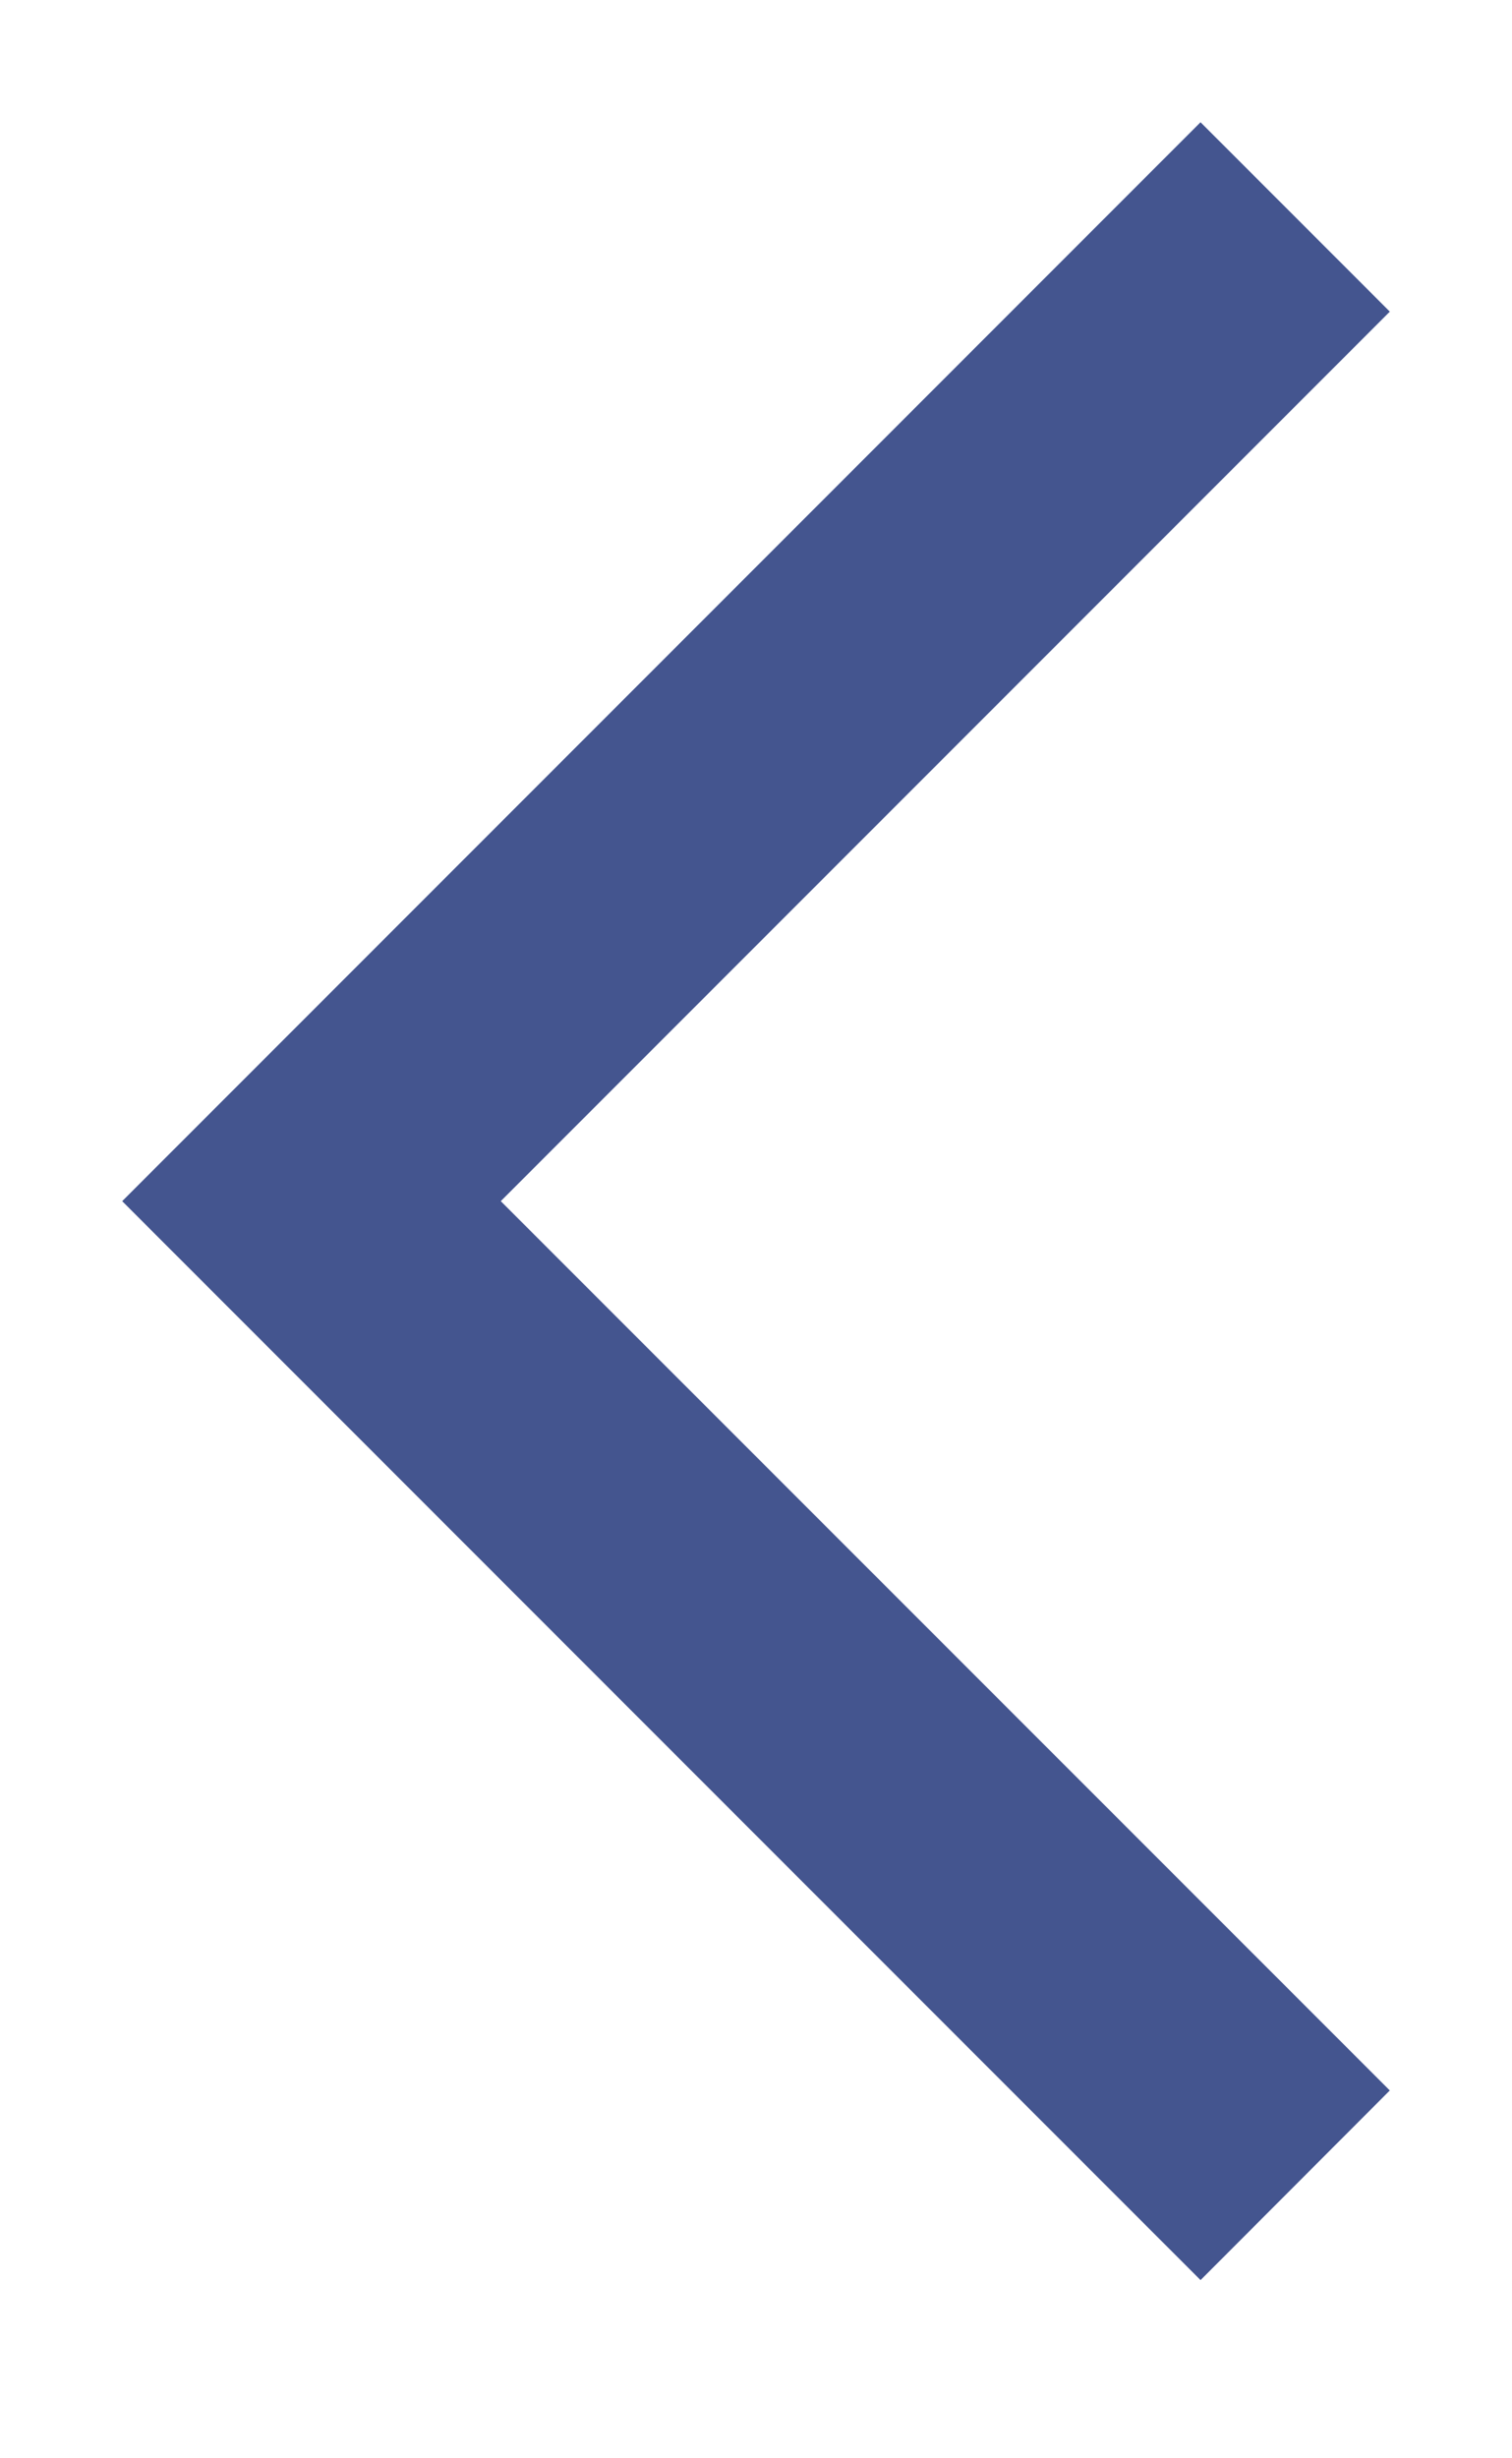
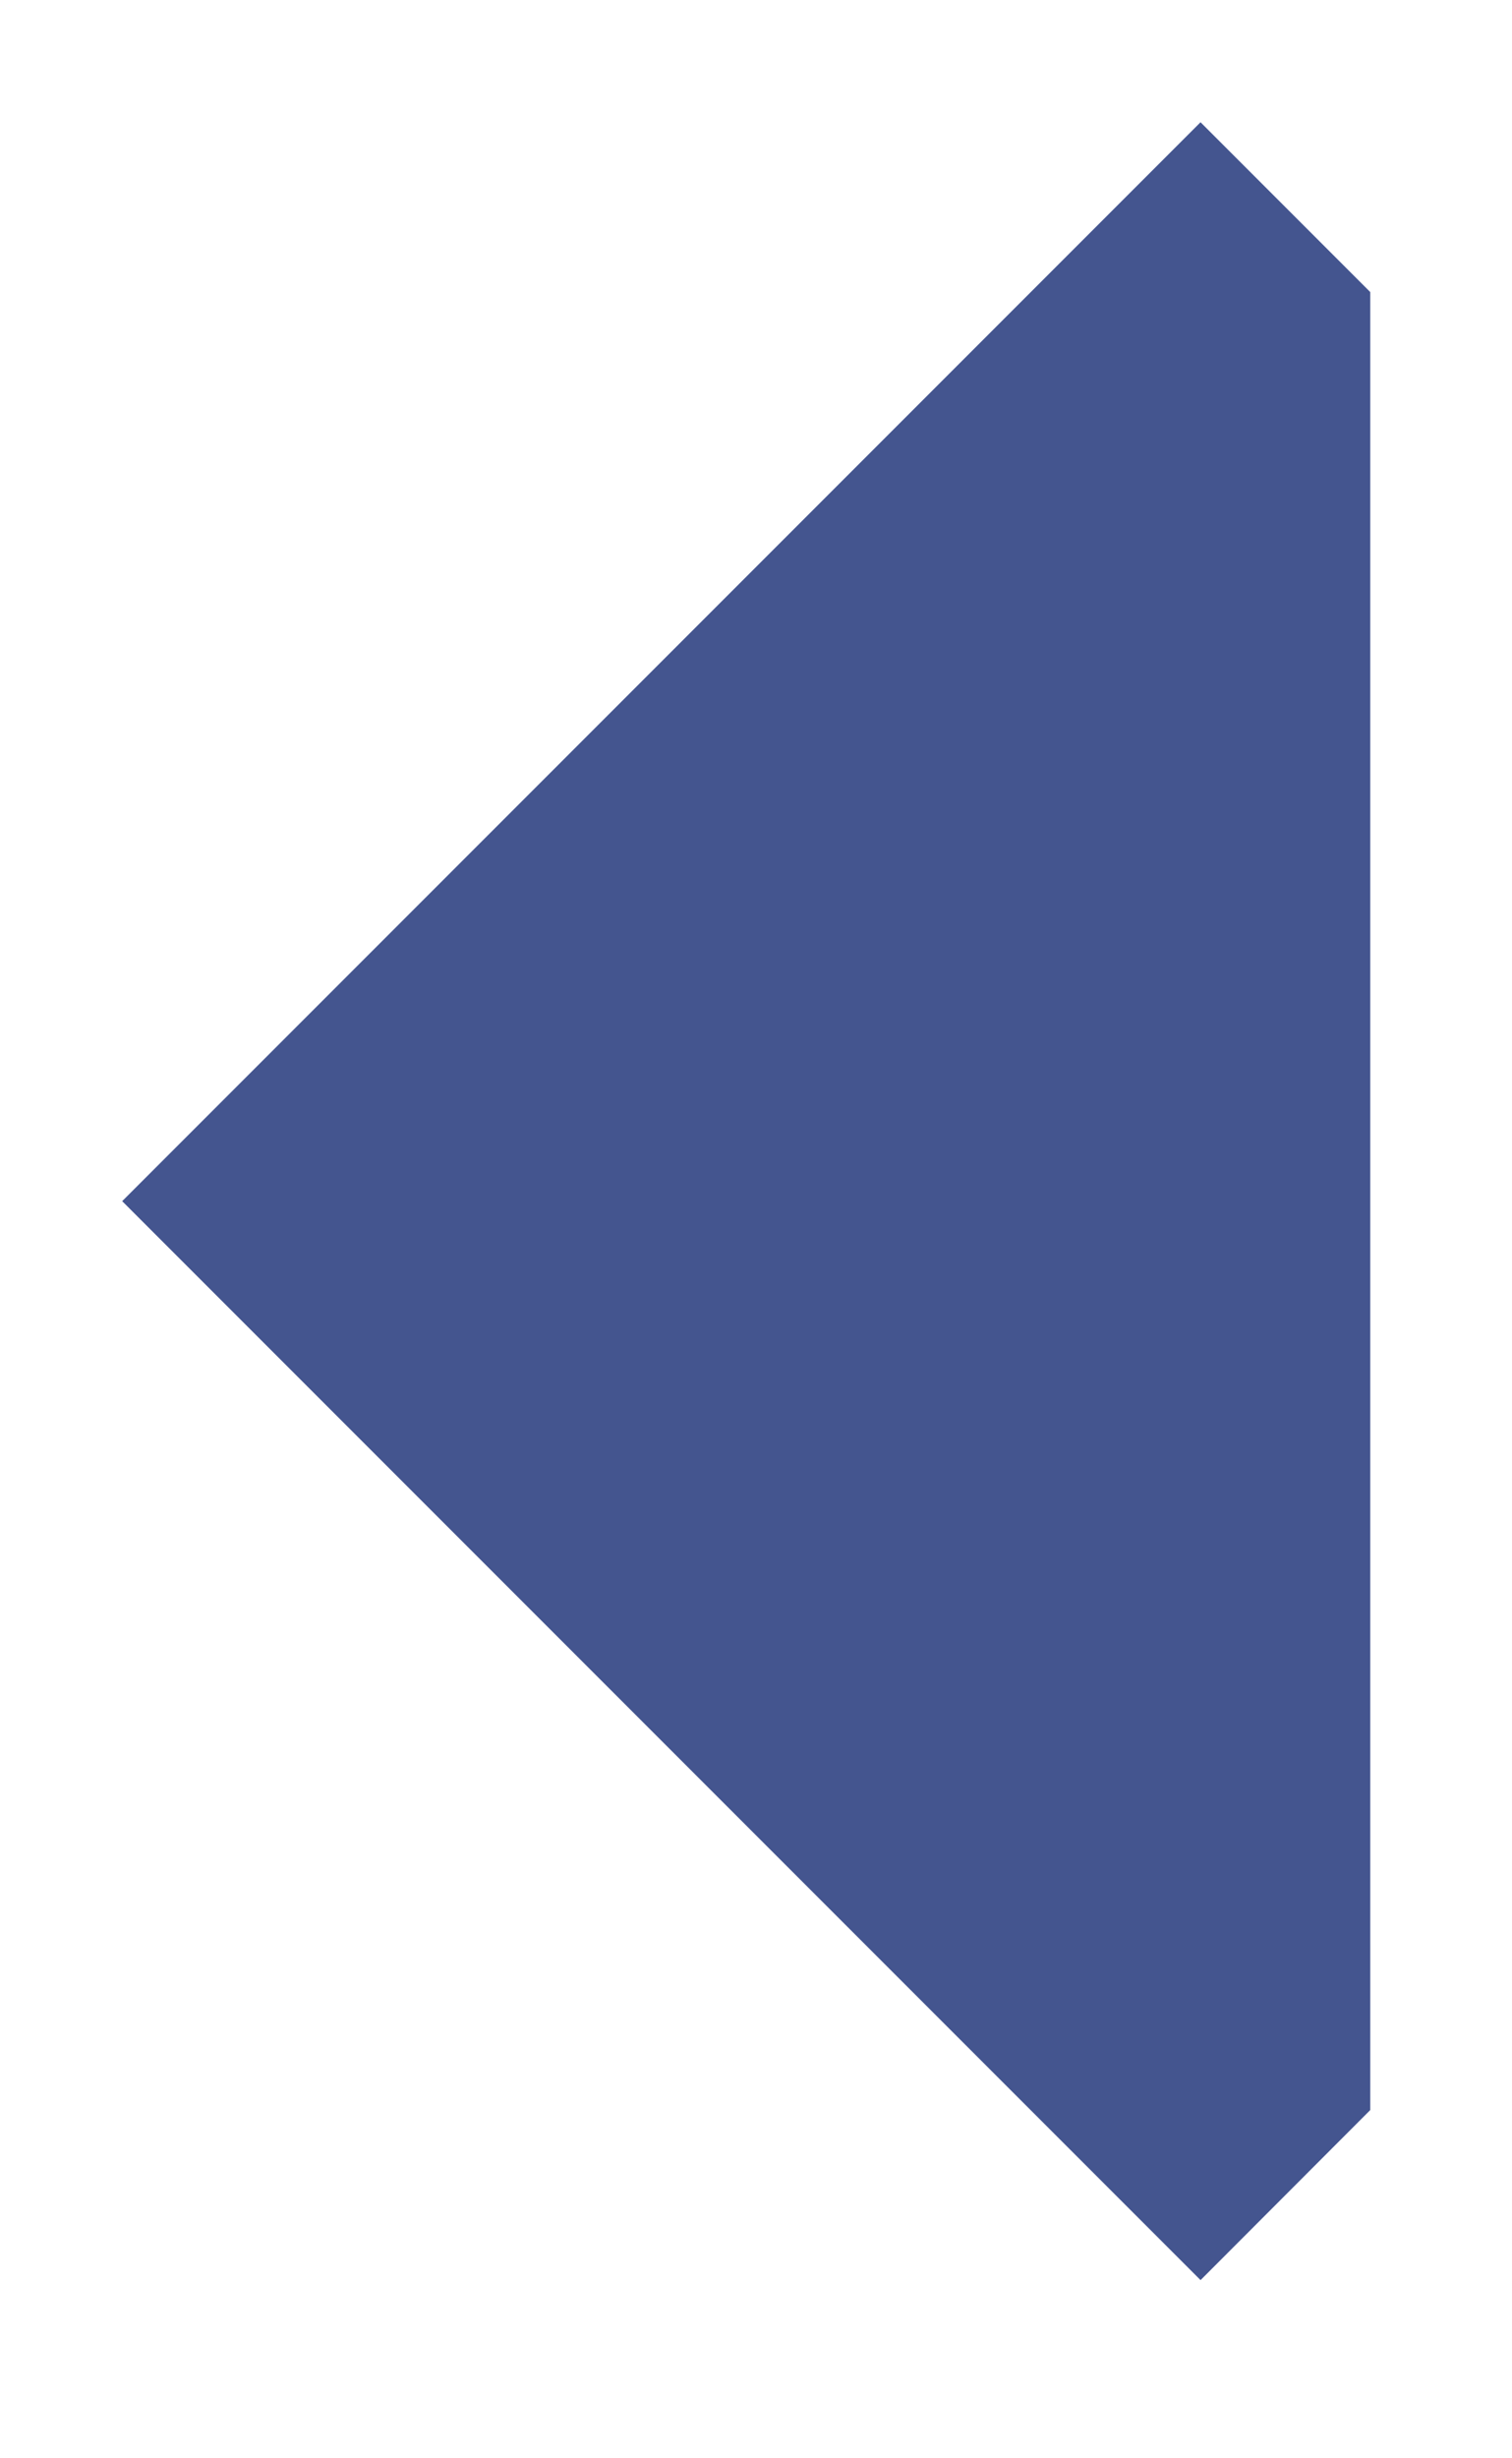
<svg xmlns="http://www.w3.org/2000/svg" width="8" height="13" viewBox="0 0 8 13" fill="none">
-   <path d="M6.352 11.704L1 6.352L6.352 1L7 1.648L2.296 6.352L7 11.055L6.352 11.704Z" fill="#44558F" stroke="#44558F" stroke-width="0.5" />
+   <path d="M6.352 11.704L1 6.352L6.352 1L7 1.648L7 11.055L6.352 11.704Z" fill="#44558F" stroke="#44558F" stroke-width="0.5" />
</svg>